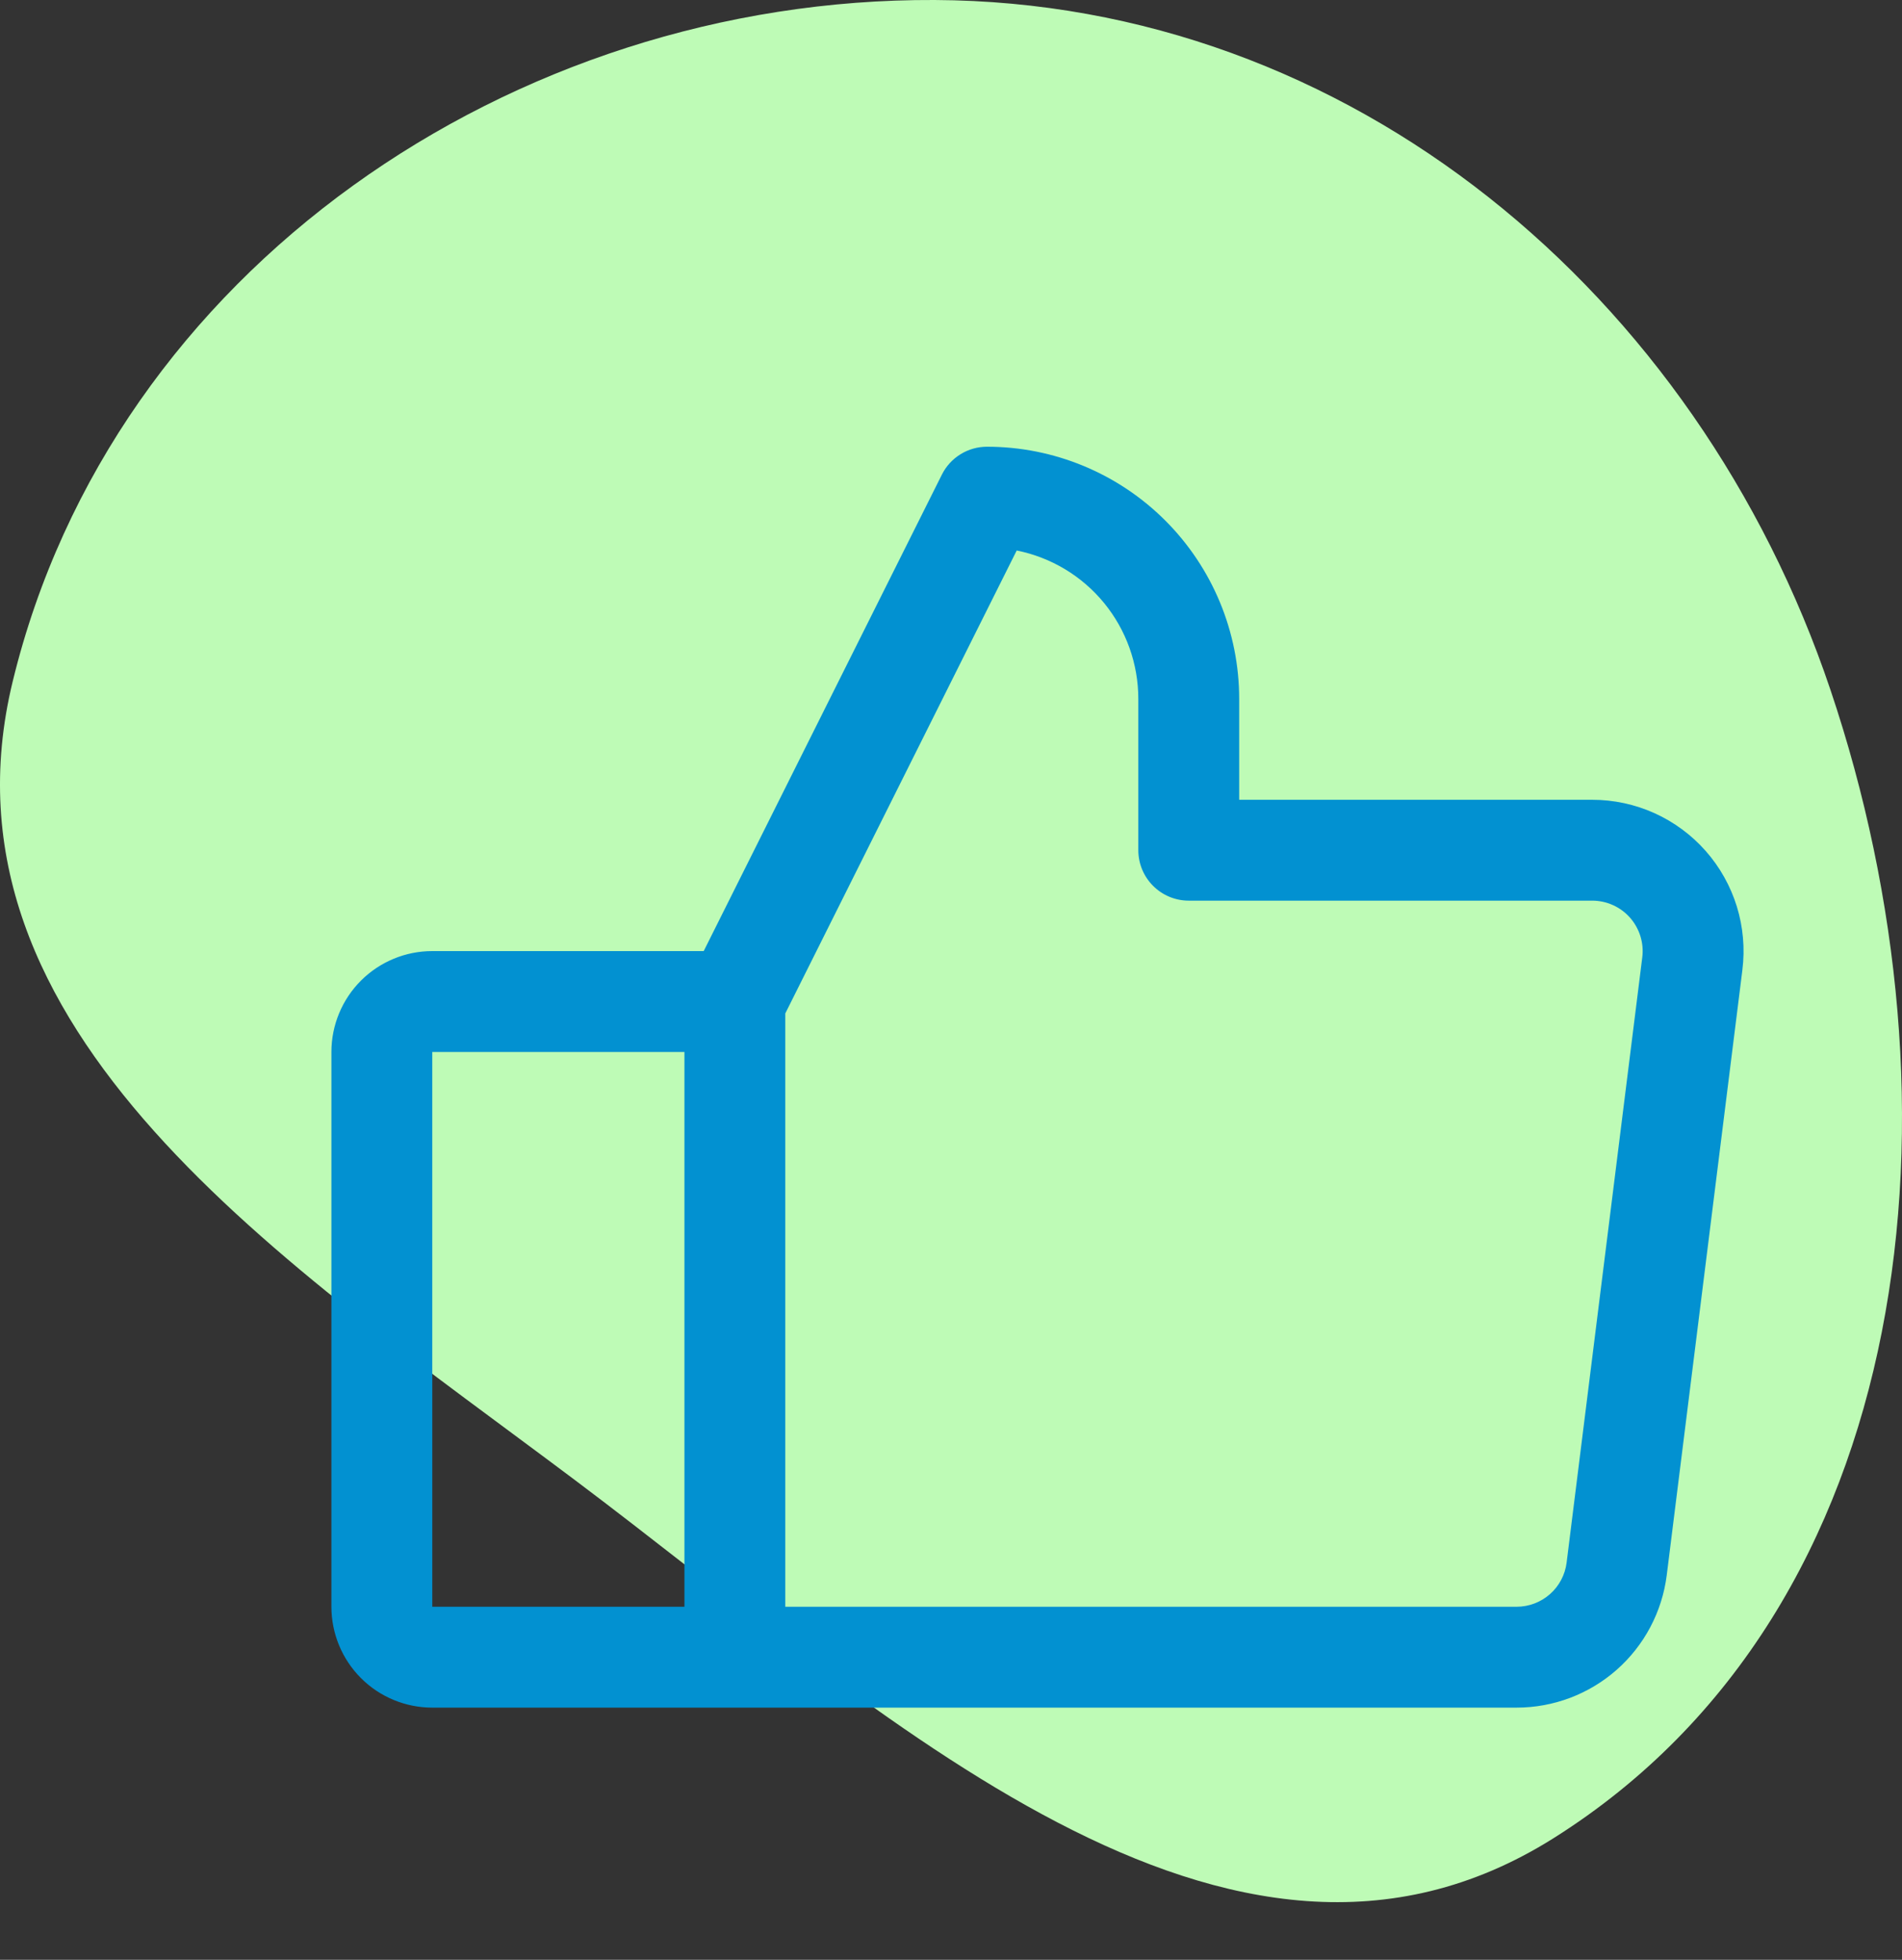
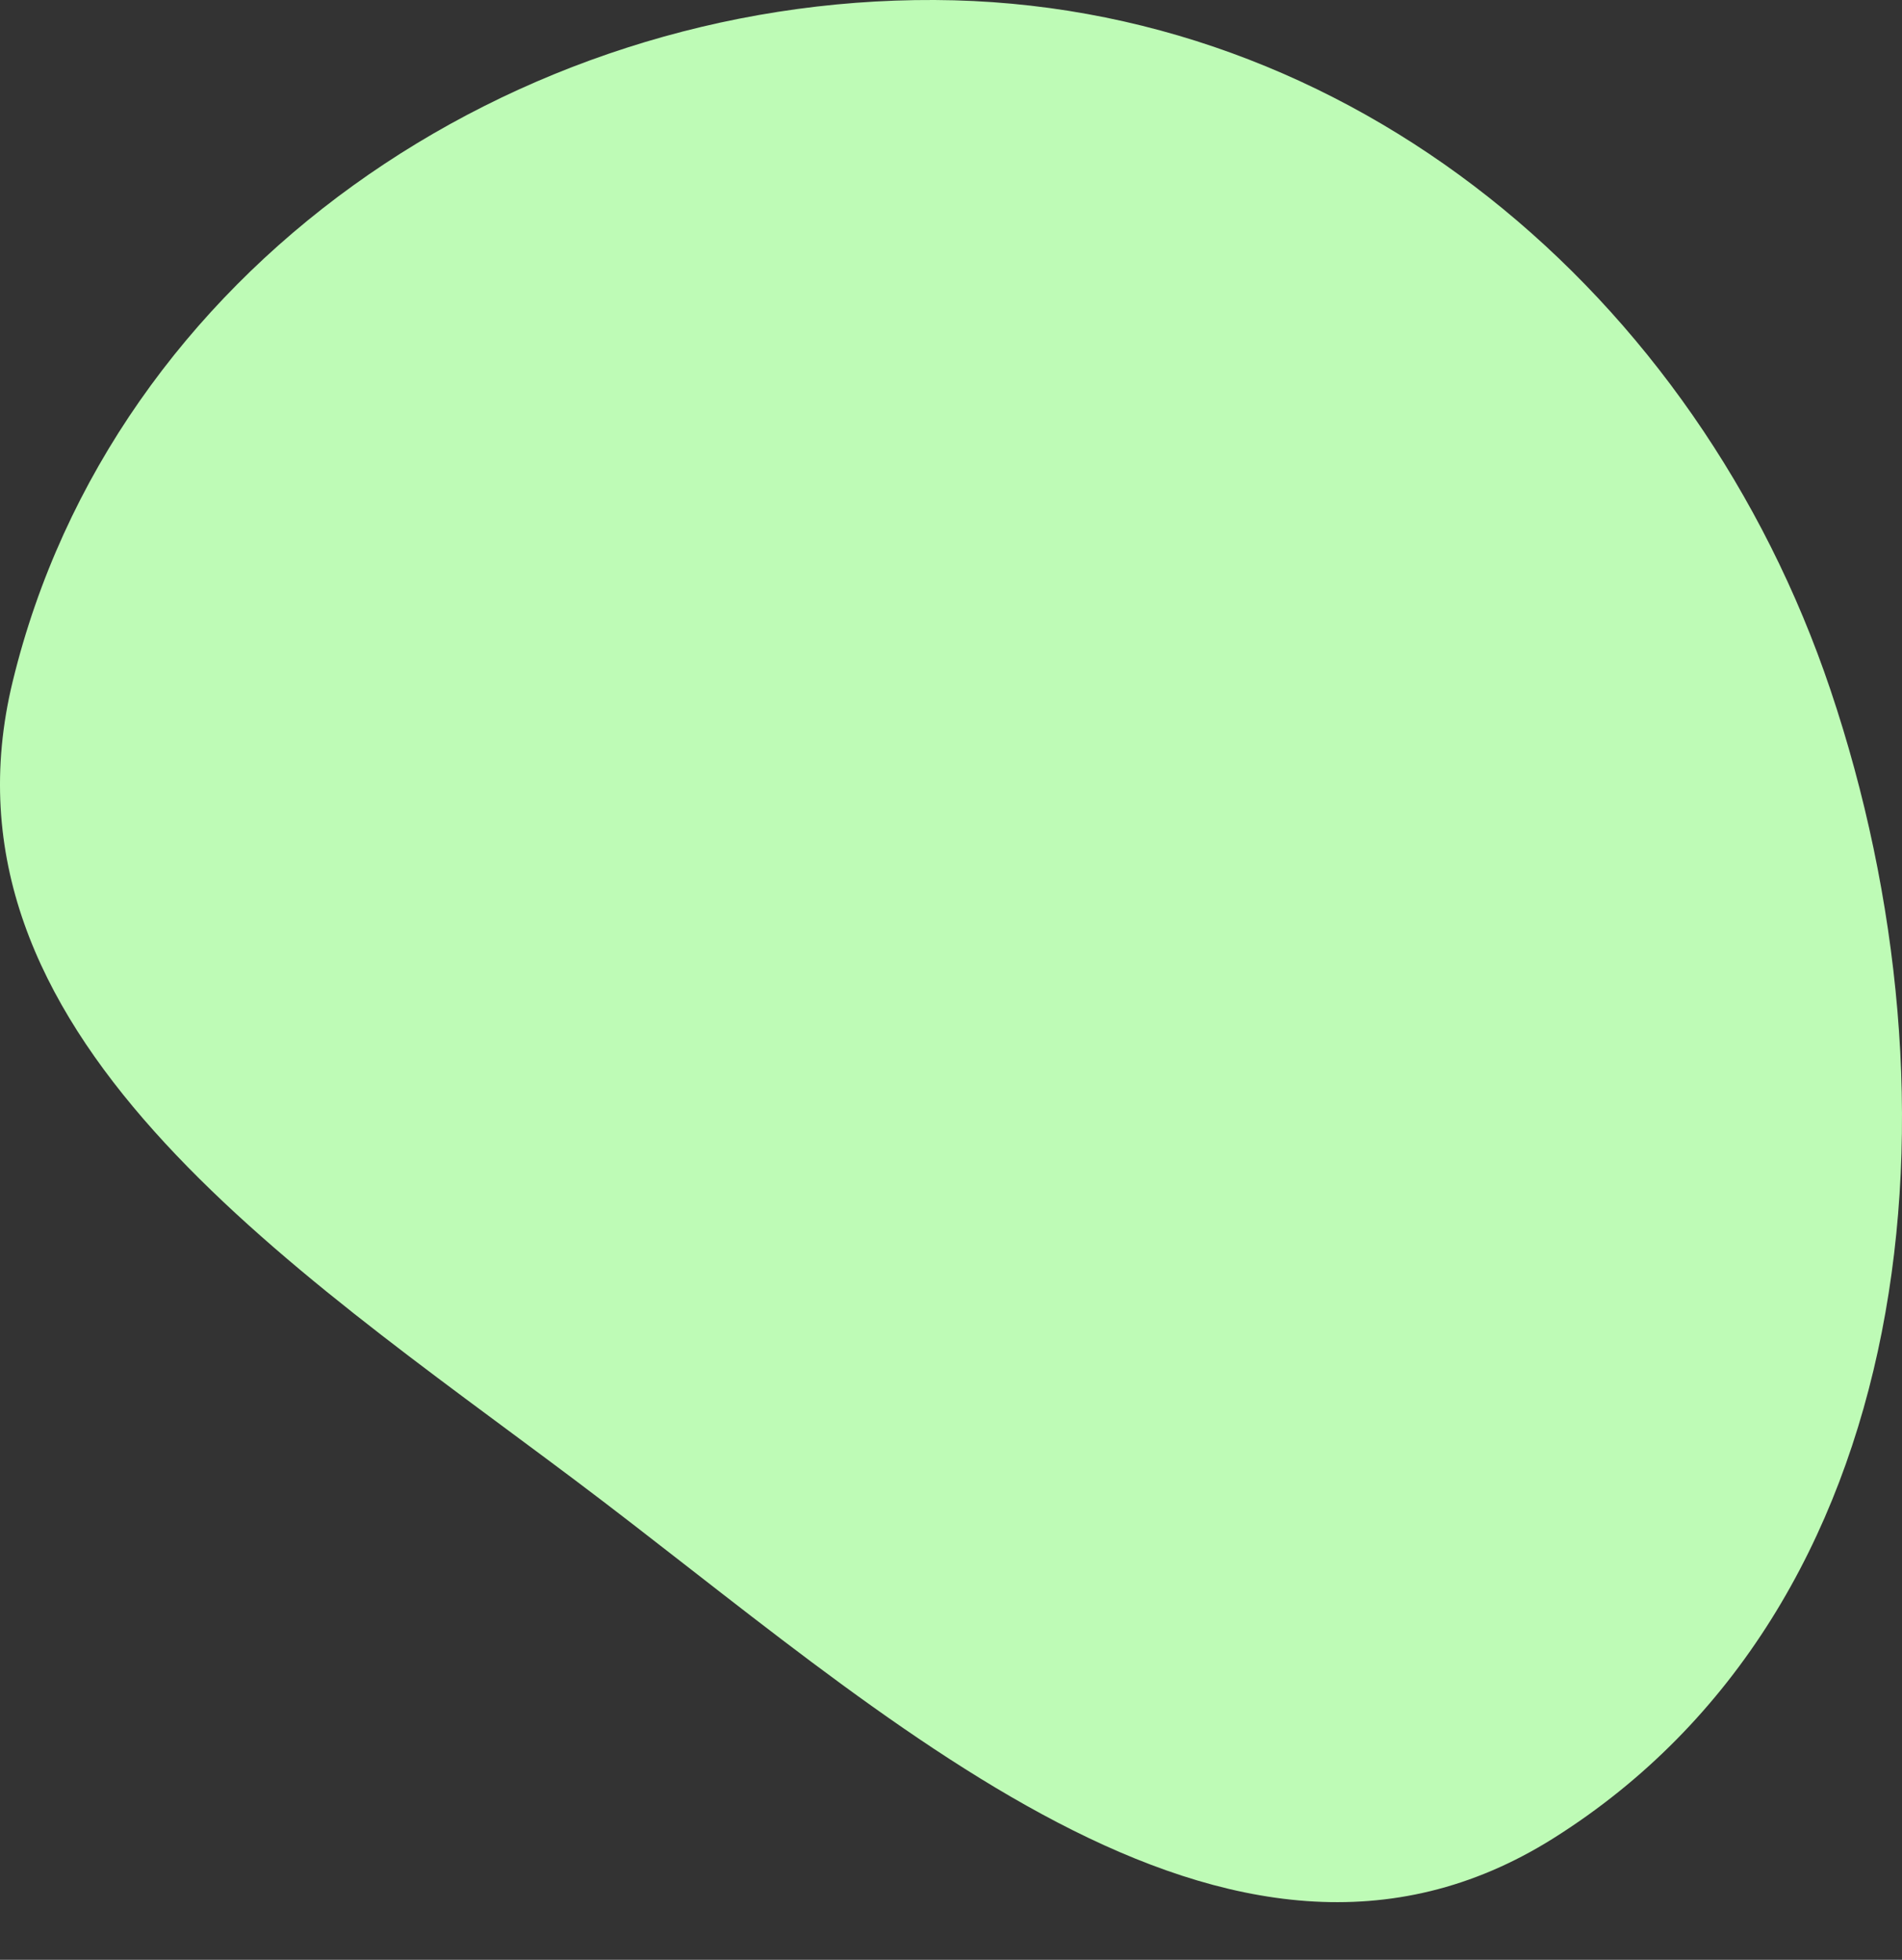
<svg xmlns="http://www.w3.org/2000/svg" width="66" height="68" viewBox="0 0 66 68" fill="none">
  <rect x="0" y="0" width="66" height="68" fill="#333333" stroke="none" />
-   <path fill-rule="evenodd" clip-rule="evenodd" d="M32.432 0C46.866 0.068 58.893 10.201 63.518 23.938C68.337 38.25 66.652 55.762 53.907 63.781C42.618 70.883 30.616 59.361 19.946 51.351C9.974 43.865 -2.513 35.792 0.441 23.643C3.914 9.359 17.797 -0.068 32.432 0Z" fill="#BEFBB6" />
-   <path d="M59.188 29.526C58.695 28.968 58.089 28.521 57.41 28.214C56.731 27.908 55.995 27.75 55.25 27.75H43V24.25C43 21.929 42.078 19.704 40.437 18.063C38.796 16.422 36.571 15.5 34.25 15.5C33.925 15.5 33.606 15.59 33.33 15.761C33.053 15.932 32.829 16.176 32.684 16.467L24.419 33H15C14.072 33 13.181 33.369 12.525 34.025C11.869 34.681 11.5 35.572 11.5 36.5V55.75C11.5 56.678 11.869 57.569 12.525 58.225C13.181 58.881 14.072 59.25 15 59.25H52.625C53.904 59.25 55.139 58.784 56.099 57.938C57.058 57.092 57.676 55.925 57.836 54.656L60.461 33.656C60.554 32.917 60.488 32.166 60.269 31.454C60.049 30.742 59.681 30.085 59.188 29.526ZM15 36.5H23.75V55.75H15V36.5ZM56.987 33.219L54.362 54.219C54.309 54.642 54.103 55.031 53.783 55.313C53.463 55.595 53.051 55.75 52.625 55.75H27.25V35.163L35.28 19.101C36.471 19.339 37.541 19.982 38.311 20.921C39.08 21.86 39.5 23.036 39.5 24.25V29.5C39.5 29.964 39.684 30.409 40.013 30.737C40.341 31.066 40.786 31.25 41.25 31.25H55.25C55.498 31.25 55.744 31.303 55.97 31.405C56.197 31.507 56.399 31.656 56.563 31.842C56.727 32.029 56.85 32.248 56.923 32.485C56.996 32.722 57.018 32.972 56.987 33.219Z" fill="#0291D1" />
+   <path fill-rule="evenodd" clip-rule="evenodd" d="M32.432 0C46.866 0.068 58.893 10.201 63.518 23.938C68.337 38.25 66.652 55.762 53.907 63.781C42.618 70.883 30.616 59.361 19.946 51.351C9.974 43.865 -2.513 35.792 0.441 23.643C3.914 9.359 17.797 -0.068 32.432 0" fill="#BEFBB6" />
</svg>